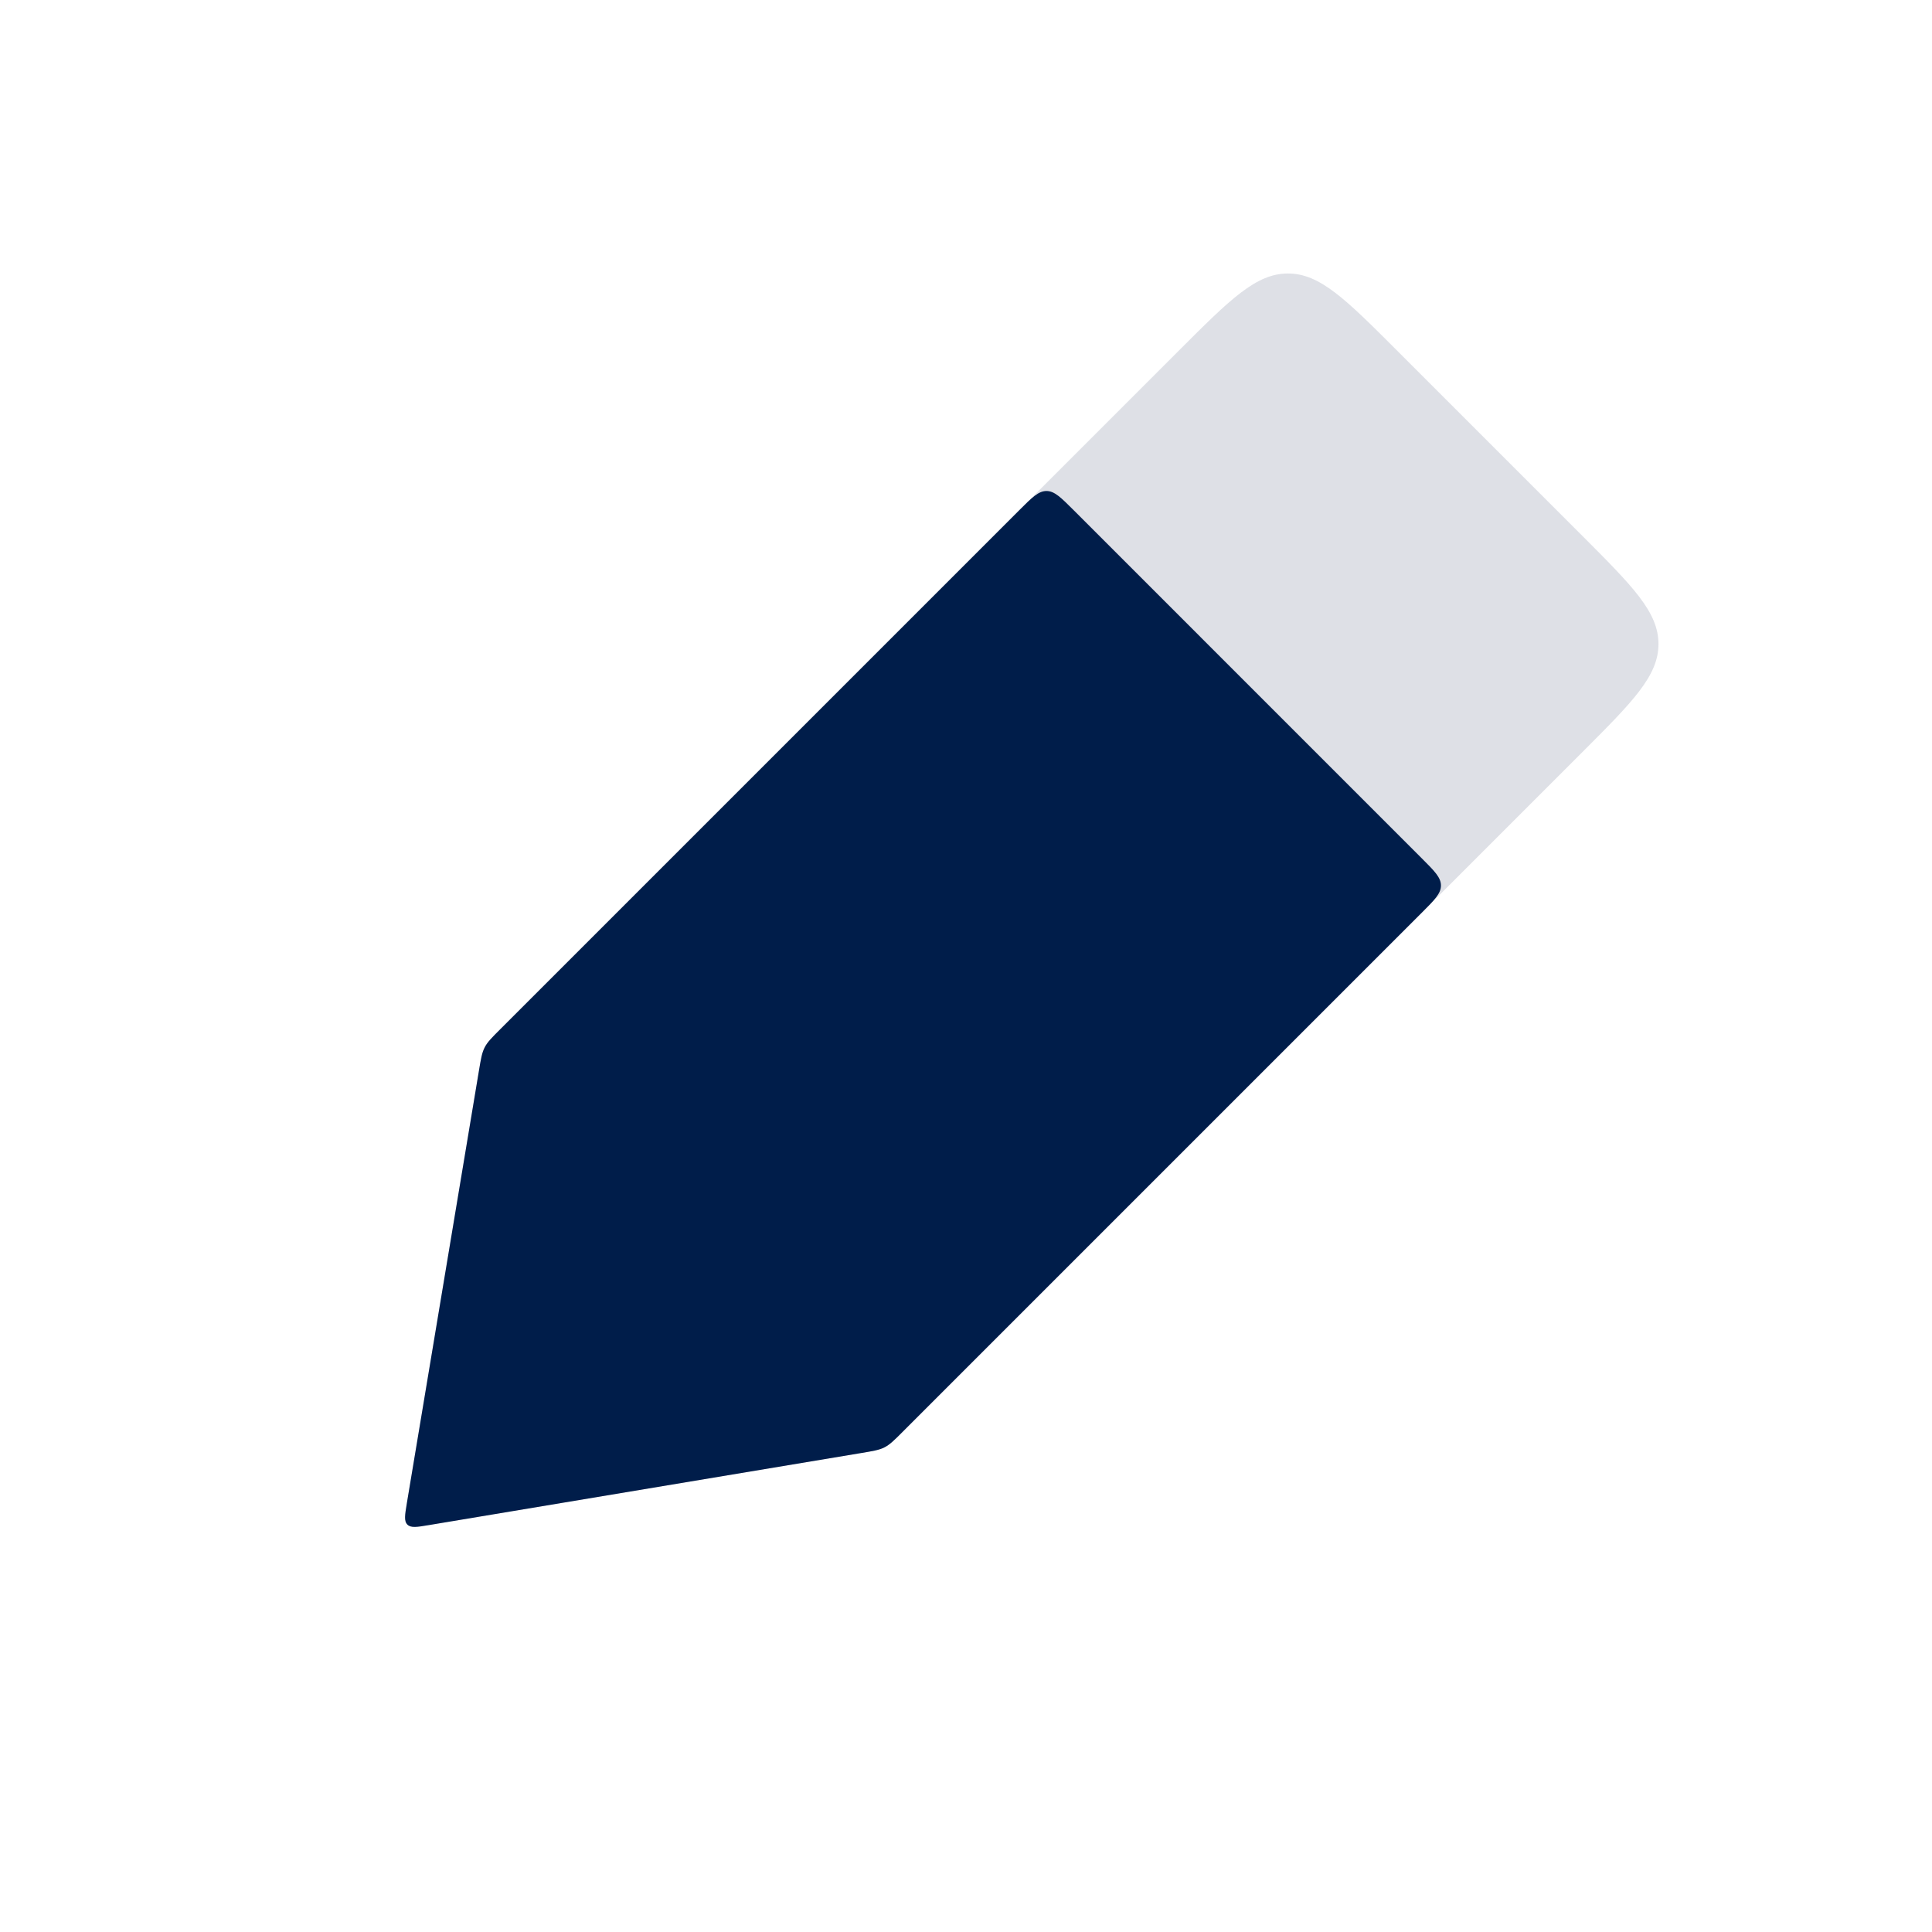
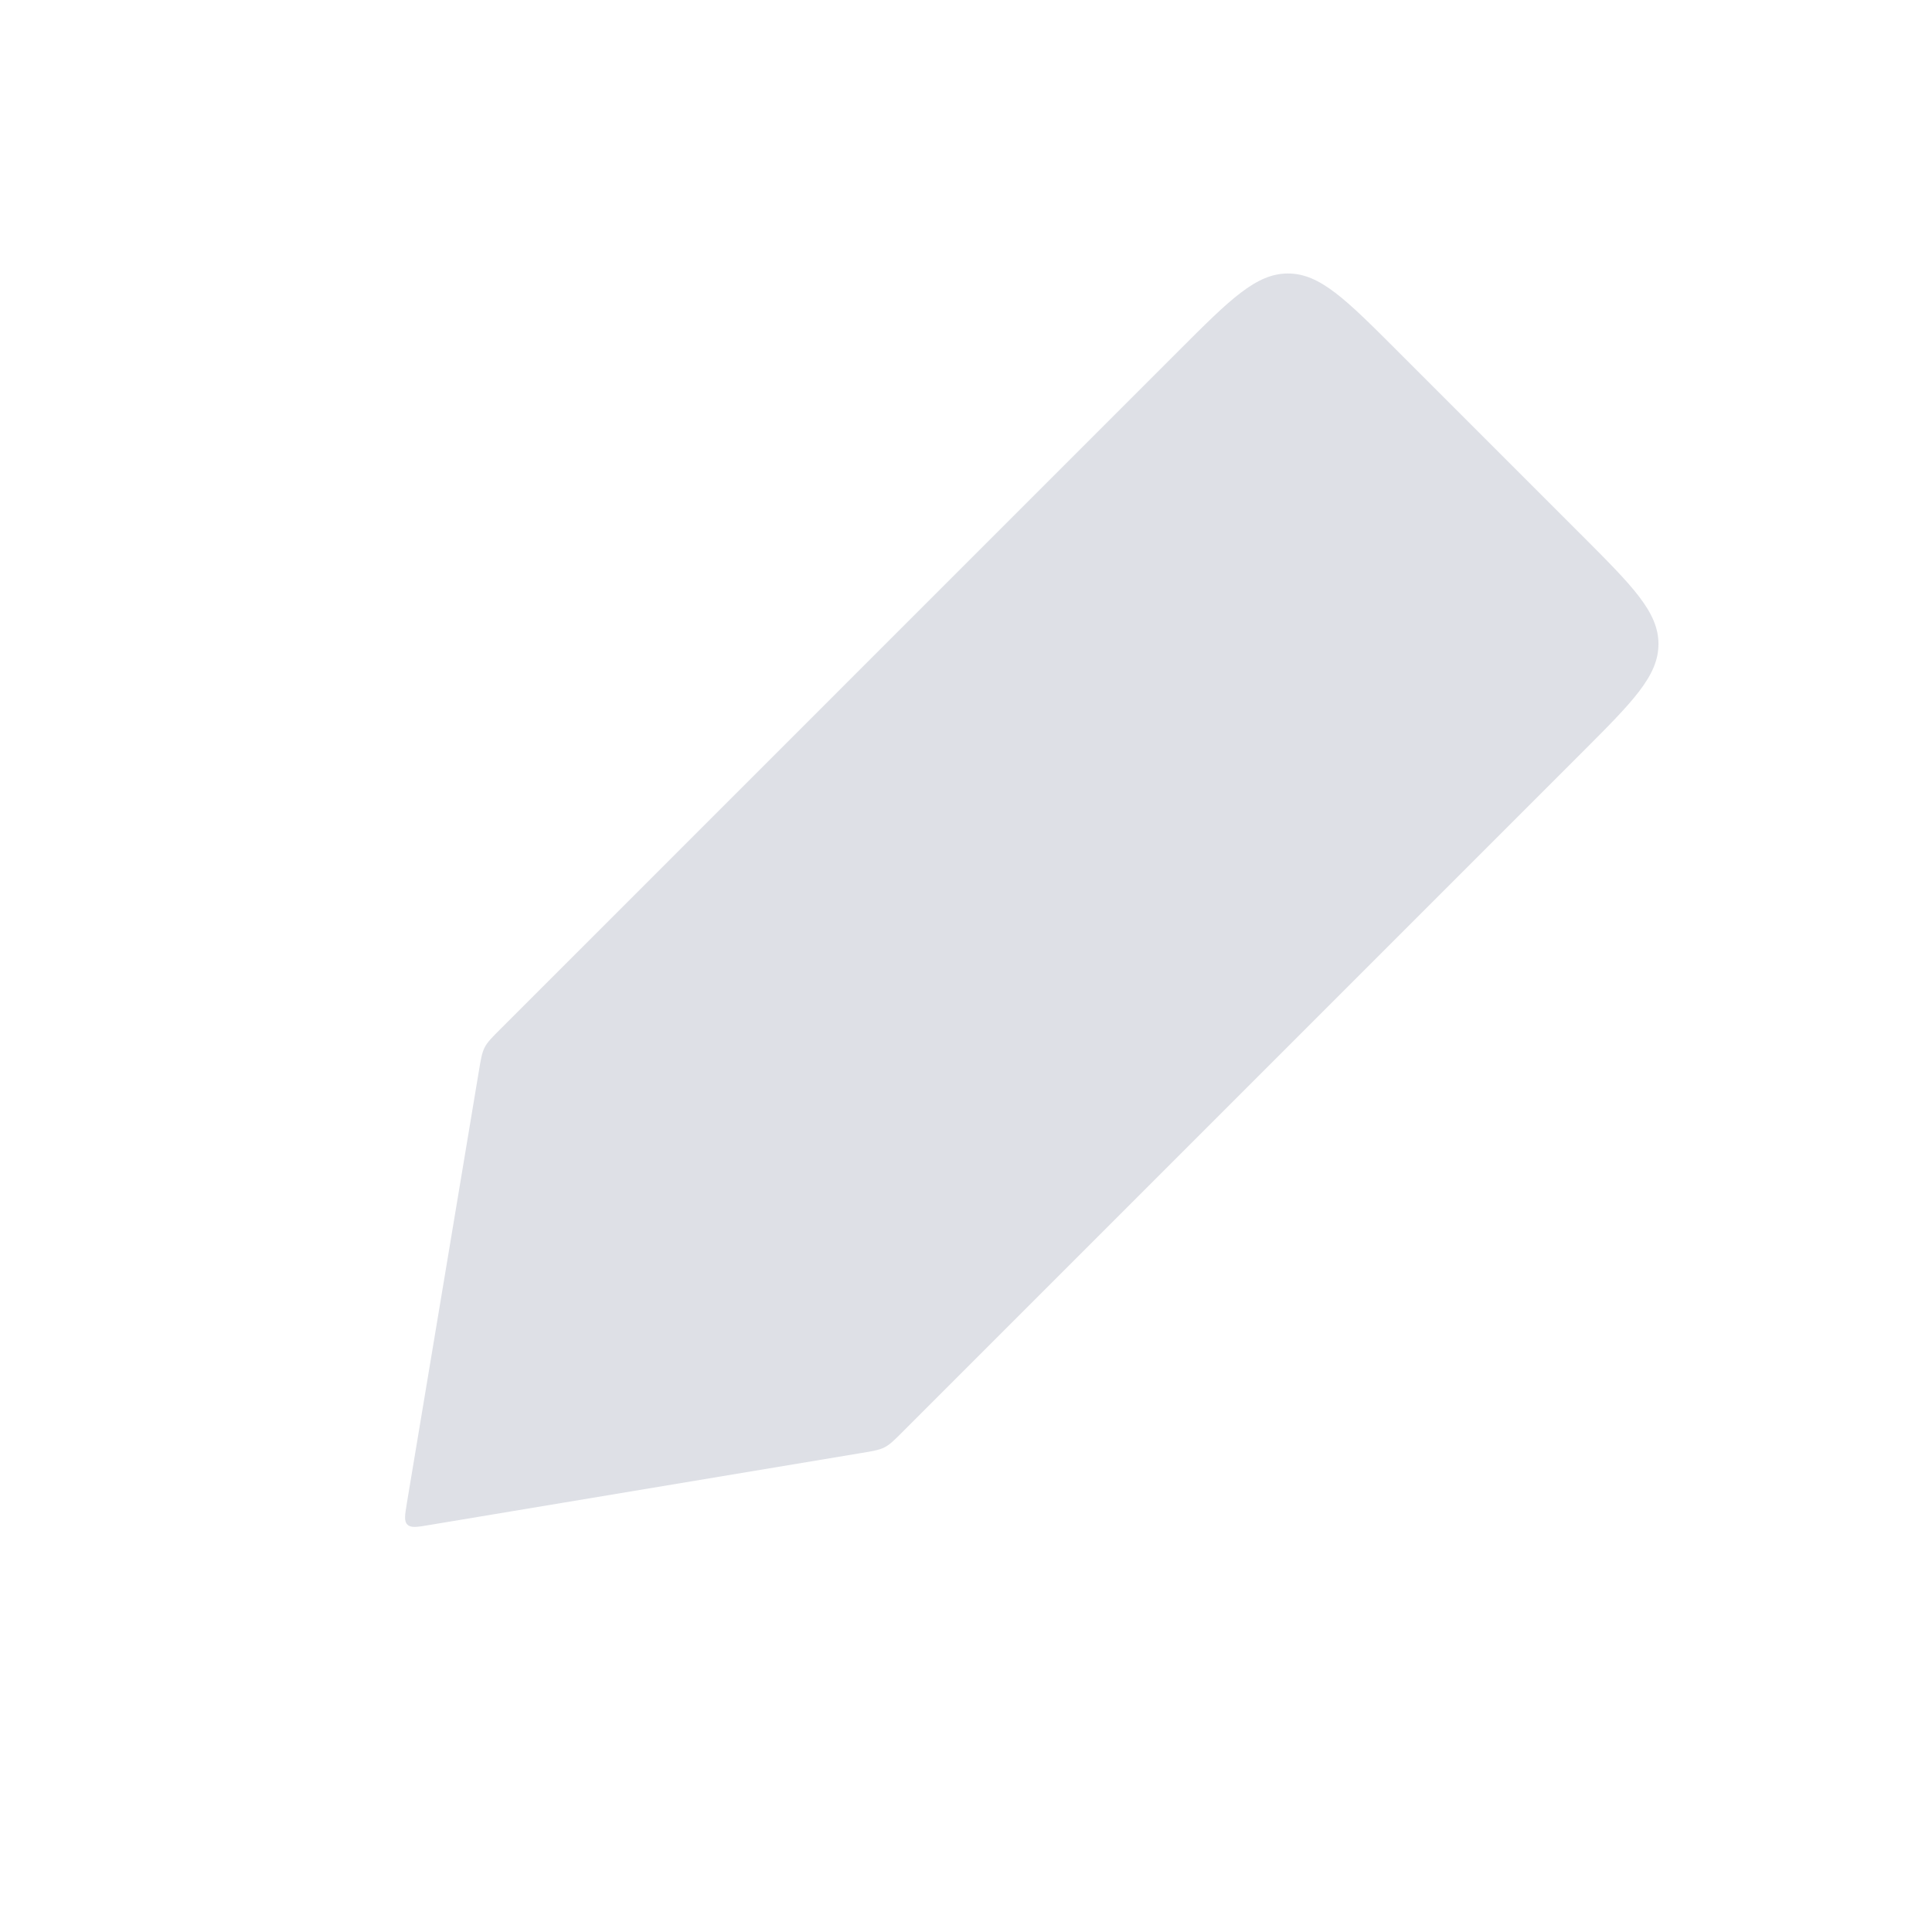
<svg xmlns="http://www.w3.org/2000/svg" width="50" height="50" viewBox="0 0 50 50" fill="none">
  <path d="M30.504 9.078L12.953 26.63C12.728 26.855 12.615 26.967 12.544 27.106C12.472 27.245 12.446 27.402 12.394 27.715L10.531 38.893C10.479 39.208 10.452 39.365 10.543 39.456C10.634 39.547 10.792 39.521 11.107 39.468L22.284 37.605L22.284 37.605C22.597 37.553 22.754 37.527 22.893 37.456C23.032 37.384 23.145 37.272 23.369 37.047L23.369 37.047L40.921 19.495C42.254 18.162 42.921 17.495 42.921 16.667C42.921 15.838 42.254 15.172 40.921 13.838L36.161 9.078C34.828 7.745 34.161 7.078 33.333 7.078C32.504 7.078 31.838 7.745 30.504 9.078Z" fill="#7E869E" fill-opacity="0.25" />
-   <path d="M26.376 13.207L12.953 26.63C12.728 26.855 12.615 26.967 12.544 27.106C12.472 27.245 12.446 27.402 12.394 27.715L10.531 38.893C10.479 39.208 10.452 39.365 10.543 39.456C10.634 39.547 10.792 39.521 11.107 39.468L22.284 37.605C22.597 37.553 22.754 37.527 22.893 37.456C23.032 37.384 23.145 37.272 23.369 37.047L36.792 23.624C37.126 23.29 37.292 23.124 37.292 22.917C37.292 22.71 37.126 22.543 36.792 22.21L27.79 13.207C27.456 12.874 27.29 12.707 27.083 12.707C26.876 12.707 26.709 12.874 26.376 13.207Z" fill="#001D4A" />
</svg>